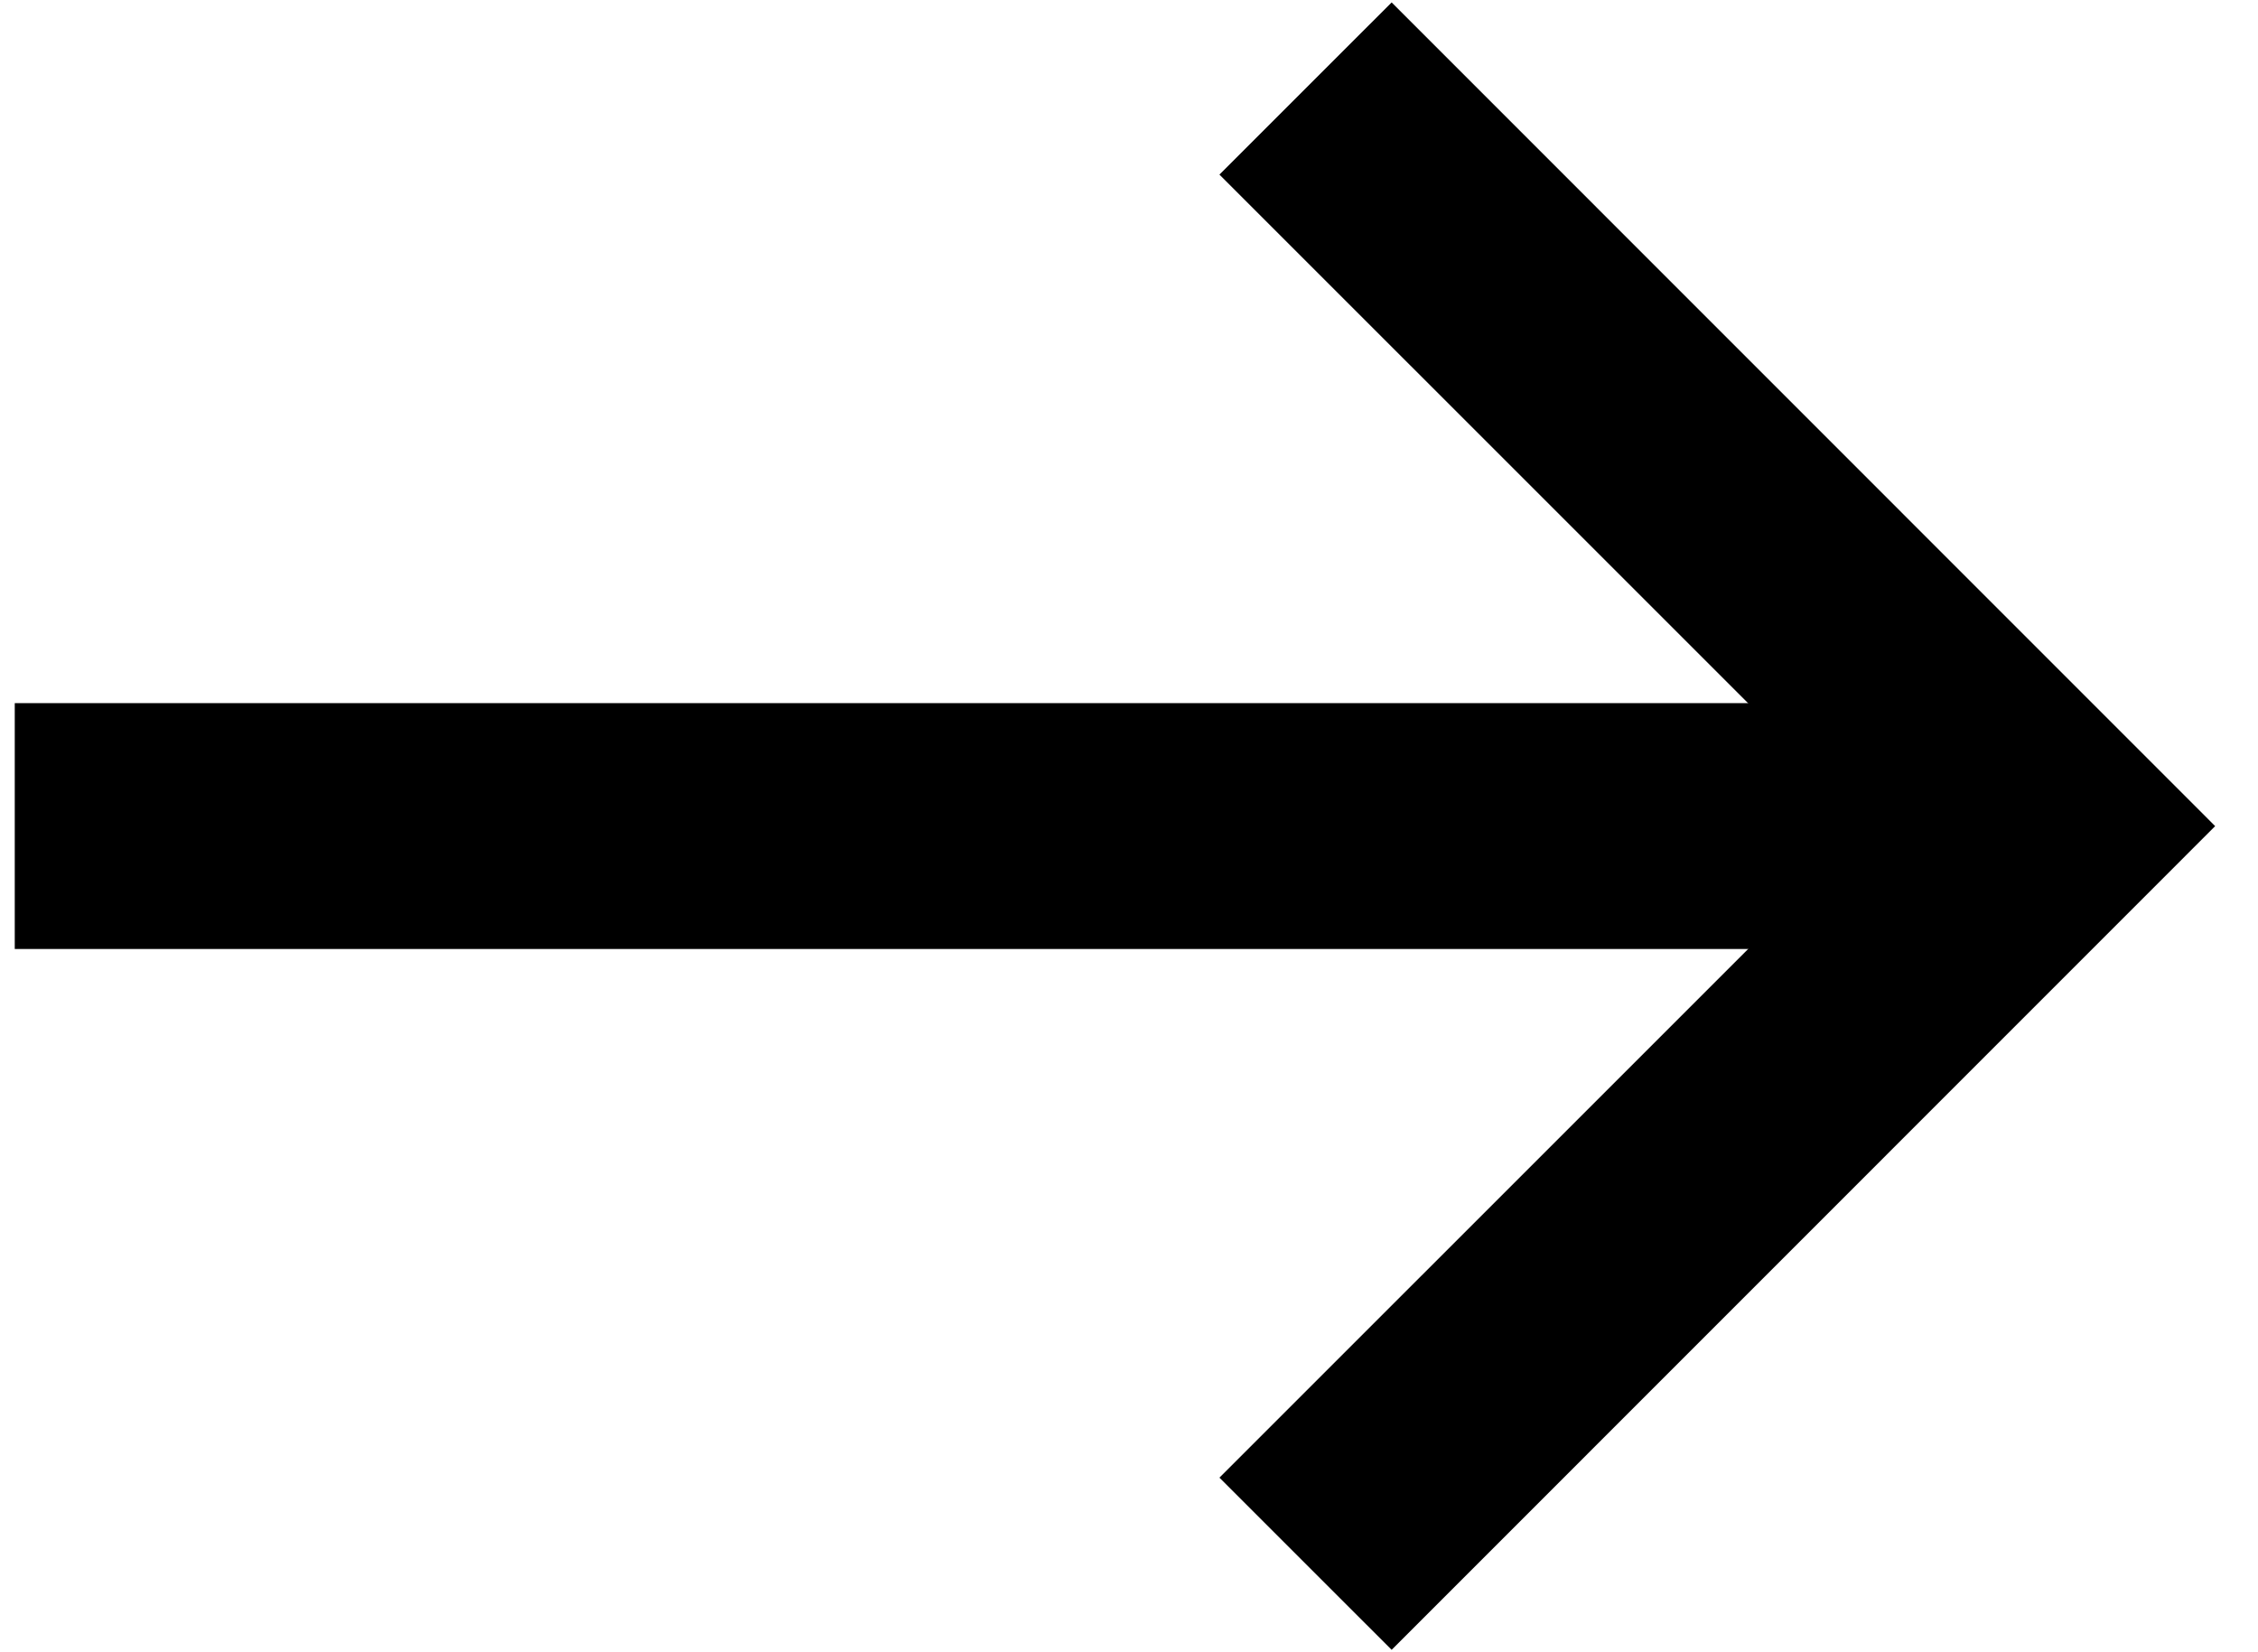
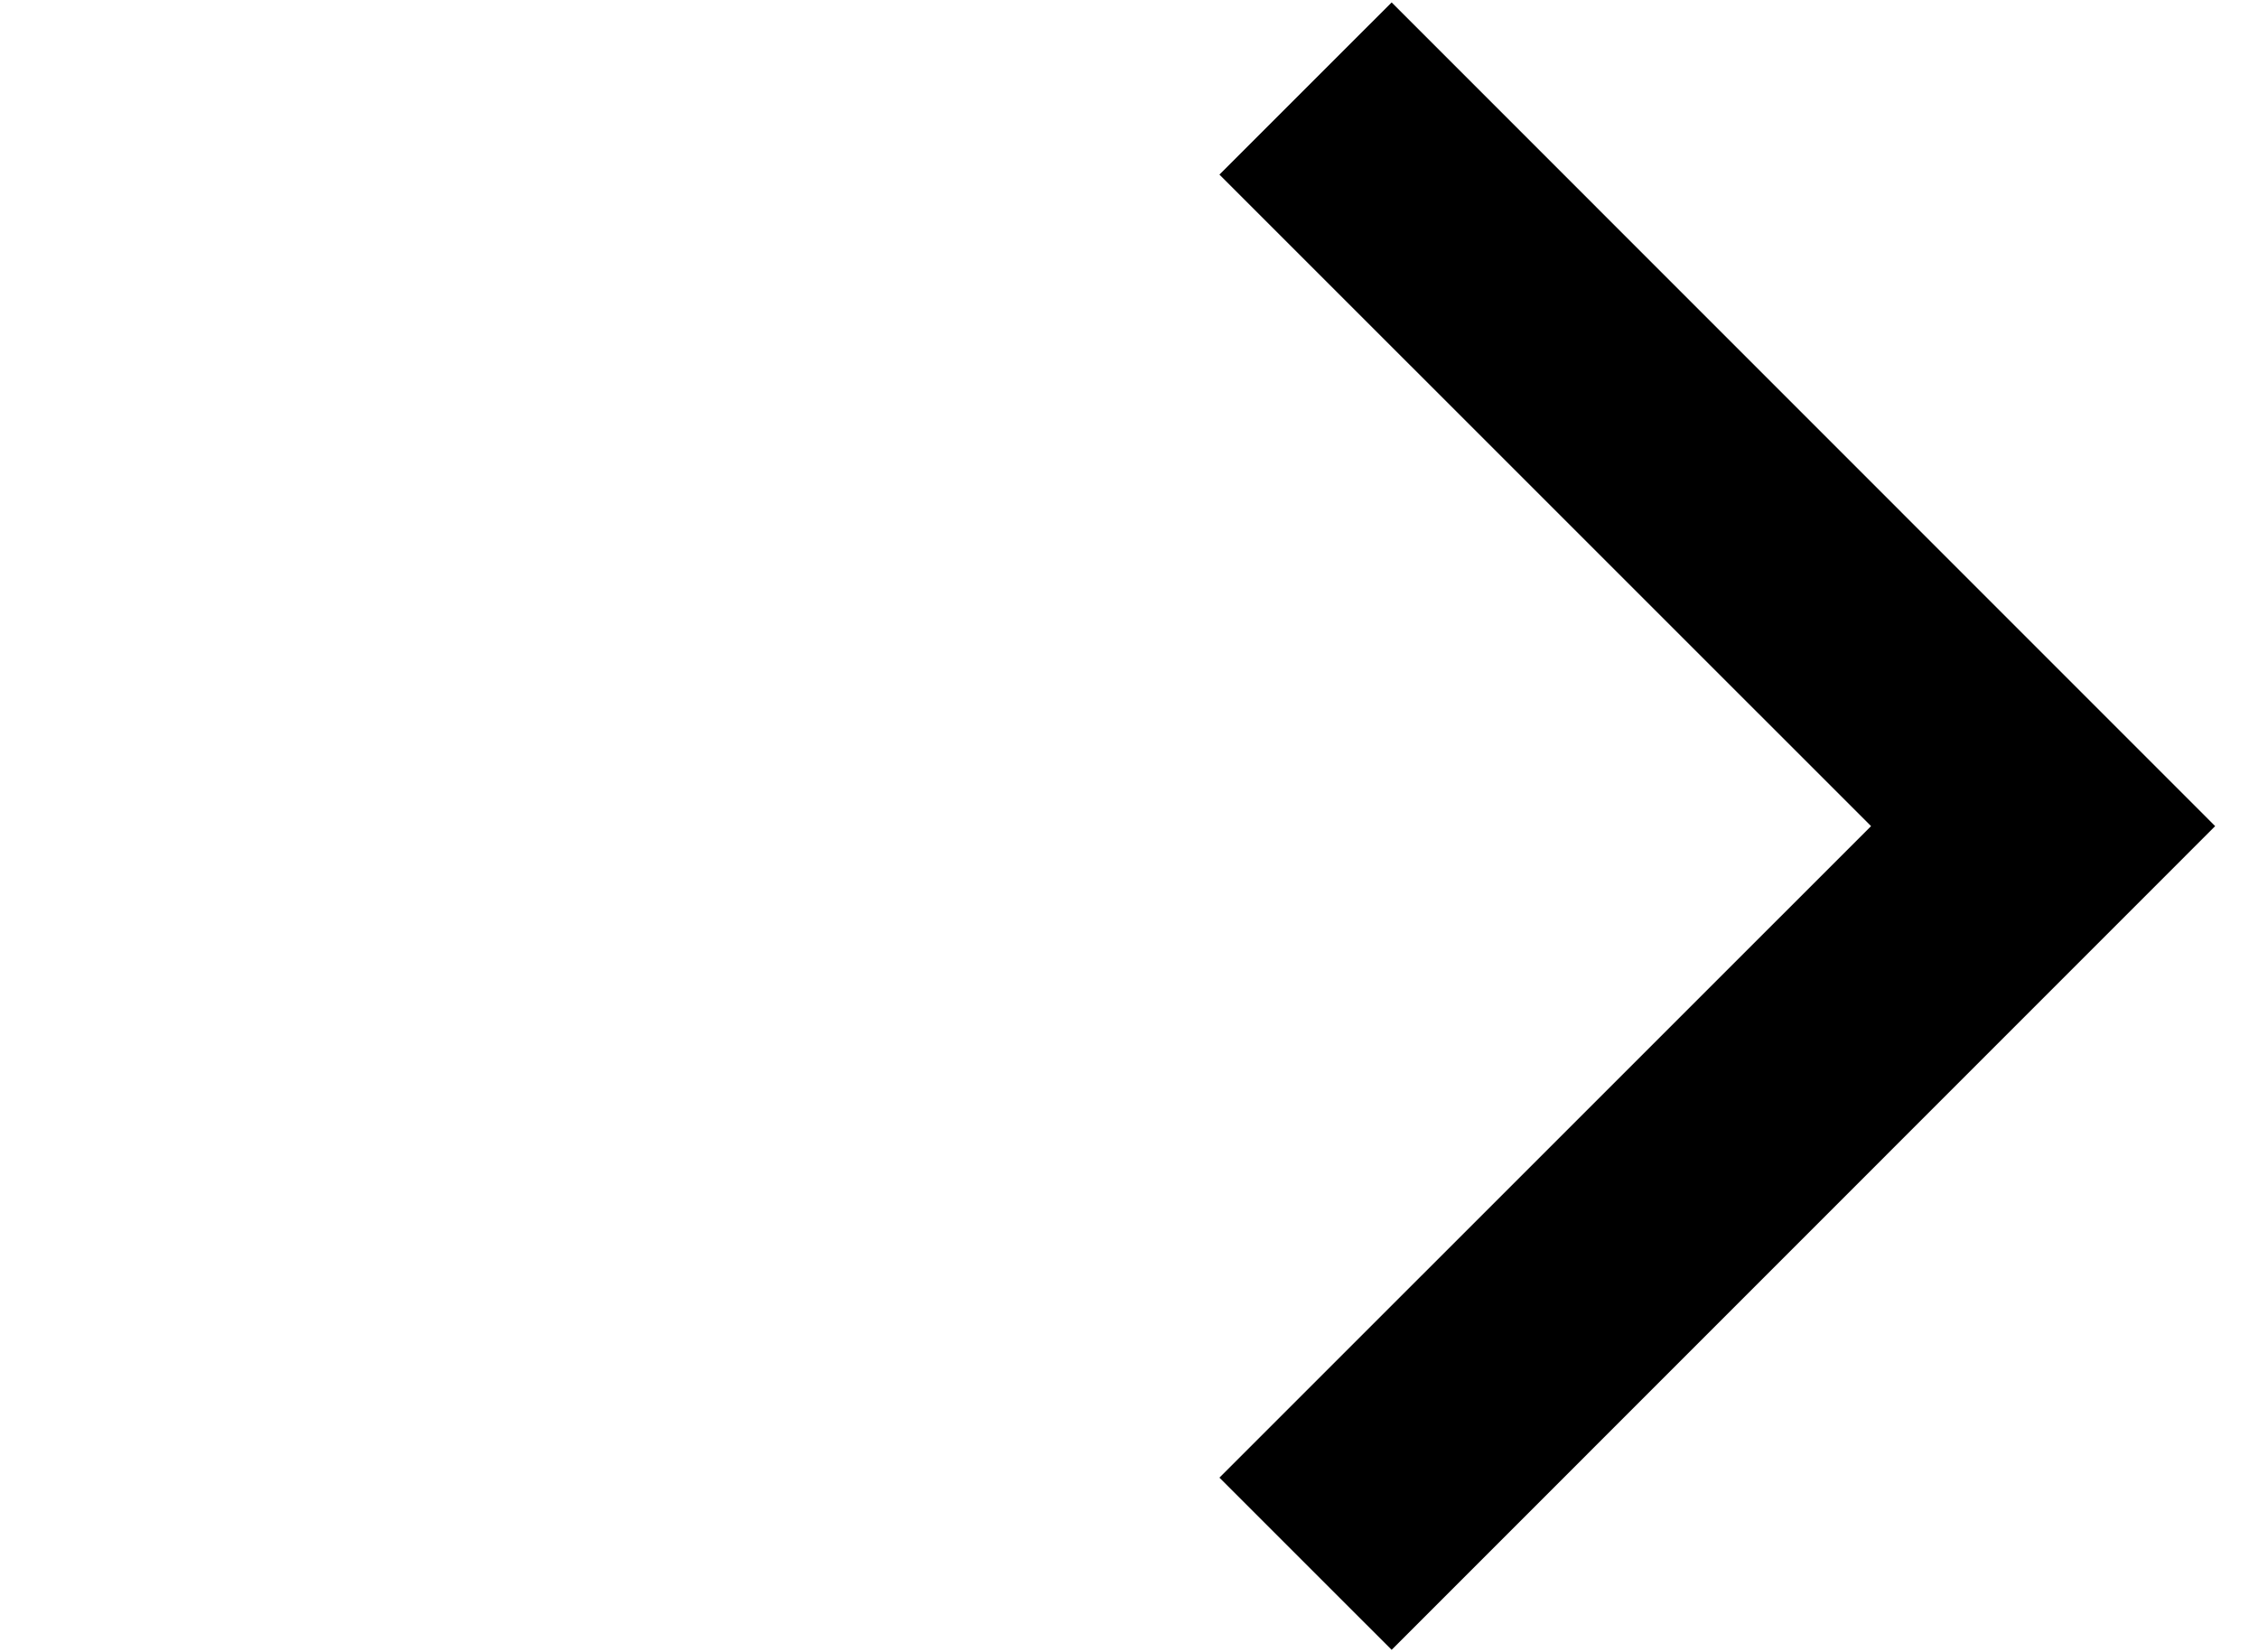
<svg xmlns="http://www.w3.org/2000/svg" width="41px" height="30px" viewBox="0 0 41 30" version="1.1">
  <title>Group 3</title>
  <g id="Page-1" stroke="none" stroke-width="1" fill="none" fill-rule="evenodd">
    <g id="Menu" transform="translate(-969, -1346)" fill="#000000">
      <g id="Group-3" transform="translate(969, 1346)">
-         <polygon id="Fill-1" points="0.268 12.767 34.865 12.767 34.865 17.231 0.268 17.231" />
        <polygon id="Fill-2" points="25.269 29.956 22.142 26.83 33.974 15 22.142 3.17 25.269 0.044 40.222 15" />
      </g>
    </g>
  </g>
</svg>